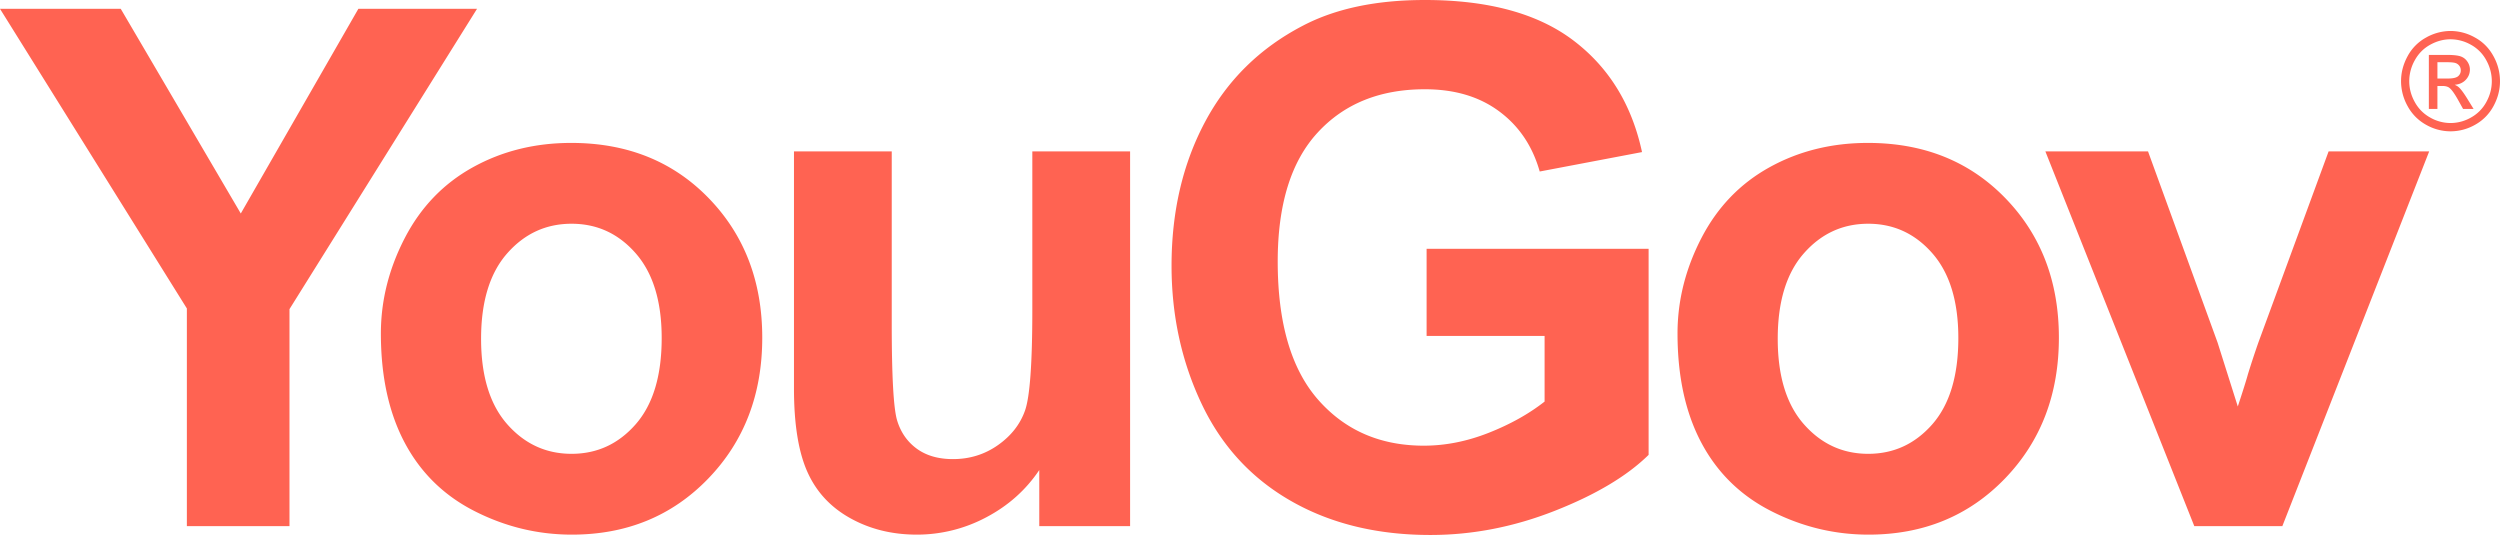
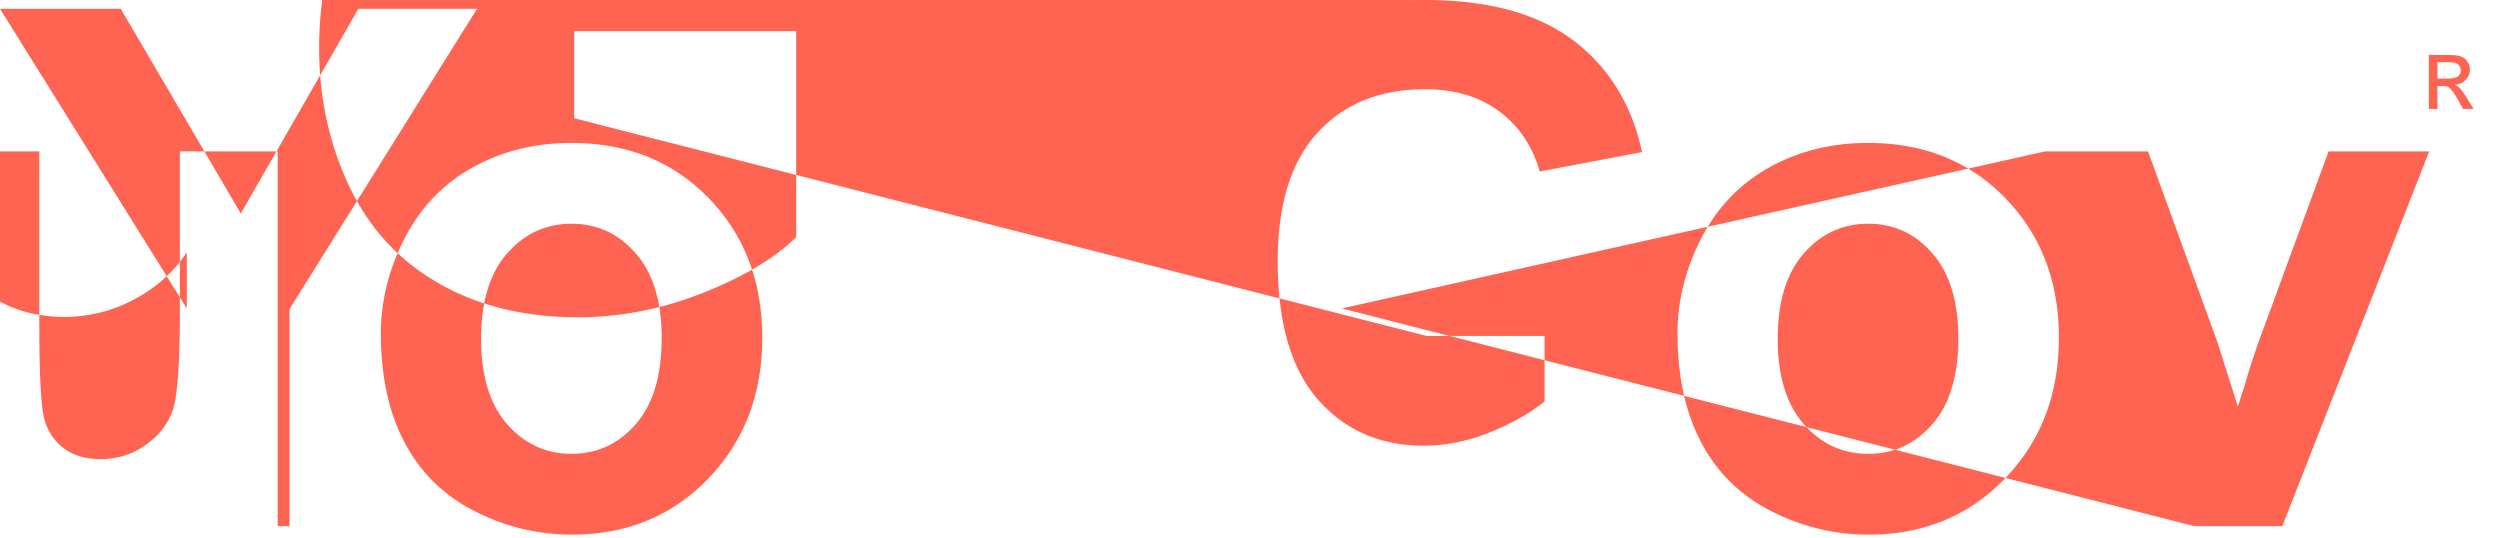
<svg xmlns="http://www.w3.org/2000/svg" width="200" height="43">
-   <path d="M14.948 24.675L0 .705h9.659l9.604 16.374L28.67.704h9.493L23.159 24.73v17.363h-8.21V24.675zm68.194 17.417v-4.488c-1.076 1.6-2.491 2.86-4.245 3.782a11.783 11.783 0 01-5.553 1.384c-1.986 0-3.768-.443-5.345-1.328-1.578-.882-2.719-2.127-3.424-3.727-.706-1.6-1.057-3.81-1.057-6.632V12.11h7.821v13.778c0 4.216.143 6.798.432 7.75.288.948.811 1.701 1.573 2.258.76.554 1.725.832 2.895.832 1.337 0 2.533-.372 3.59-1.114 1.058-.745 1.783-1.666 2.172-2.768.39-1.102.585-3.797.585-8.088V12.11h7.822v29.982h-7.266zm30.986-15.216v-6.972h17.761v16.485c-1.726 1.695-4.227 3.186-7.502 4.474-3.275 1.29-6.594 1.935-9.952 1.935-4.267 0-7.99-.908-11.163-2.725-3.173-1.817-5.558-4.412-7.153-7.79-1.597-3.378-2.395-7.056-2.395-11.026 0-4.31.891-8.139 2.672-11.49 1.781-3.35 4.39-5.918 7.823-7.706C106.837.687 110.092 0 113.99 0c5.066 0 9.024 1.076 11.873 3.231s4.681 5.135 5.498 8.936l-8.184 1.554c-.576-2.034-1.656-3.638-3.243-4.813-1.587-1.18-3.568-1.767-5.944-1.767-3.6 0-6.462 1.159-8.587 3.475-2.126 2.313-3.186 5.748-3.186 10.303 0 4.913 1.075 8.596 3.227 11.051 2.154 2.456 4.974 3.684 8.463 3.684 1.726 0 3.455-.344 5.192-1.03 1.735-.686 3.224-1.519 4.468-2.498v-5.25h-9.438zm61.416 15.216L163.629 12.11h8.212l5.568 15.302 1.615 5.108c.426-1.297.695-2.152.806-2.568.262-.847.54-1.693.836-2.54l5.623-15.302h8.046l-11.748 29.982h-7.043zm20.5-39.614a4 4 0 011.947.52c.632.344 1.126.84 1.479 1.483a4.12 4.12 0 01.53 2.014c0 .691-.174 1.356-.522 1.995a3.702 3.702 0 01-1.463 1.487 3.971 3.971 0 01-1.971.529 3.966 3.966 0 01-1.968-.529 3.725 3.725 0 01-1.467-1.487 4.099 4.099 0 01-.525-1.995c0-.699.178-1.37.532-2.014a3.682 3.682 0 011.482-1.484 4.006 4.006 0 011.946-.519zm0 .665c-.555 0-1.097.144-1.623.433-.526.29-.938.703-1.235 1.24a3.425 3.425 0 00-.446 1.679c0 .578.146 1.133.439 1.662.29.53.699.945 1.224 1.24a3.28 3.28 0 001.64.445 3.29 3.29 0 001.644-.445 3.099 3.099 0 001.222-1.24c.29-.53.435-1.084.435-1.662 0-.582-.147-1.141-.443-1.679a3.065 3.065 0 00-1.235-1.24 3.334 3.334 0 00-1.622-.433zM30.47 26.678c0-2.635.64-5.183 1.921-7.651 1.28-2.464 3.094-4.347 5.443-5.647 2.346-1.298 4.968-1.947 7.863-1.947 4.472 0 8.138 1.472 10.996 4.417 2.858 2.946 4.287 6.666 4.287 11.167 0 4.535-1.444 8.293-4.33 11.278-2.885 2.984-6.518 4.475-10.898 4.475-2.71 0-5.293-.62-7.752-1.864-2.46-1.242-4.328-3.063-5.609-5.463-1.28-2.4-1.921-5.32-1.921-8.765zm8.017.423c0 2.974.697 5.25 2.088 6.833 1.393 1.58 3.109 2.371 5.15 2.371 2.042 0 3.754-.79 5.136-2.371 1.382-1.583 2.074-3.878 2.074-6.89 0-2.937-.692-5.194-2.074-6.775-1.382-1.582-3.094-2.37-5.136-2.37-2.041 0-3.757.788-5.15 2.37-1.391 1.581-2.088 3.858-2.088 6.832zm95.715-.423c0-2.635.639-5.183 1.92-7.651 1.28-2.464 3.094-4.347 5.443-5.647 2.348-1.298 4.968-1.947 7.863-1.947 4.473 0 8.138 1.472 10.997 4.417 2.857 2.946 4.286 6.666 4.286 11.167 0 4.535-1.443 8.293-4.327 11.278-2.887 2.984-6.52 4.475-10.9 4.475-2.71 0-5.294-.62-7.752-1.864-2.46-1.242-4.33-3.063-5.61-5.463-1.281-2.4-1.92-5.32-1.92-8.765zm8.017.423c0 2.974.696 5.25 2.088 6.833 1.391 1.58 3.108 2.371 5.15 2.371 2.04 0 3.752-.79 5.136-2.371 1.38-1.583 2.074-3.878 2.074-6.89 0-2.937-.693-5.194-2.074-6.775-1.384-1.582-3.096-2.37-5.136-2.37-2.042 0-3.759.788-5.15 2.37-1.392 1.581-2.088 3.858-2.088 6.832zm52.089-18.388v-4.32h1.463c.5 0 .863.04 1.085.12.225.08.404.22.536.418.133.198.2.409.2.632 0 .317-.112.591-.334.825-.222.234-.516.366-.884.394.15.064.272.14.362.228.172.17.382.457.63.858l.52.845h-.84l-.378-.68c-.297-.536-.536-.87-.719-1.006-.125-.099-.31-.149-.55-.149h-.405v1.835h-.686zm.686-2.431h.835c.398 0 .67-.06.816-.181a.59.59 0 00.217-.479.582.582 0 00-.105-.343.621.621 0 00-.291-.227c-.124-.048-.353-.074-.69-.074h-.782v1.304z" fill="#FF6352" fill-rule="evenodd" />
+   <path d="M14.948 24.675L0 .705h9.659l9.604 16.374L28.67.704h9.493L23.159 24.73v17.363h-8.21V24.675zv-4.488c-1.076 1.6-2.491 2.86-4.245 3.782a11.783 11.783 0 01-5.553 1.384c-1.986 0-3.768-.443-5.345-1.328-1.578-.882-2.719-2.127-3.424-3.727-.706-1.6-1.057-3.81-1.057-6.632V12.11h7.821v13.778c0 4.216.143 6.798.432 7.75.288.948.811 1.701 1.573 2.258.76.554 1.725.832 2.895.832 1.337 0 2.533-.372 3.59-1.114 1.058-.745 1.783-1.666 2.172-2.768.39-1.102.585-3.797.585-8.088V12.11h7.822v29.982h-7.266zm30.986-15.216v-6.972h17.761v16.485c-1.726 1.695-4.227 3.186-7.502 4.474-3.275 1.29-6.594 1.935-9.952 1.935-4.267 0-7.99-.908-11.163-2.725-3.173-1.817-5.558-4.412-7.153-7.79-1.597-3.378-2.395-7.056-2.395-11.026 0-4.31.891-8.139 2.672-11.49 1.781-3.35 4.39-5.918 7.823-7.706C106.837.687 110.092 0 113.99 0c5.066 0 9.024 1.076 11.873 3.231s4.681 5.135 5.498 8.936l-8.184 1.554c-.576-2.034-1.656-3.638-3.243-4.813-1.587-1.18-3.568-1.767-5.944-1.767-3.6 0-6.462 1.159-8.587 3.475-2.126 2.313-3.186 5.748-3.186 10.303 0 4.913 1.075 8.596 3.227 11.051 2.154 2.456 4.974 3.684 8.463 3.684 1.726 0 3.455-.344 5.192-1.03 1.735-.686 3.224-1.519 4.468-2.498v-5.25h-9.438zm61.416 15.216L163.629 12.11h8.212l5.568 15.302 1.615 5.108c.426-1.297.695-2.152.806-2.568.262-.847.54-1.693.836-2.54l5.623-15.302h8.046l-11.748 29.982h-7.043zm20.5-39.614a4 4 0 011.947.52c.632.344 1.126.84 1.479 1.483a4.12 4.12 0 01.53 2.014c0 .691-.174 1.356-.522 1.995a3.702 3.702 0 01-1.463 1.487 3.971 3.971 0 01-1.971.529 3.966 3.966 0 01-1.968-.529 3.725 3.725 0 01-1.467-1.487 4.099 4.099 0 01-.525-1.995c0-.699.178-1.37.532-2.014a3.682 3.682 0 011.482-1.484 4.006 4.006 0 011.946-.519zm0 .665c-.555 0-1.097.144-1.623.433-.526.29-.938.703-1.235 1.24a3.425 3.425 0 00-.446 1.679c0 .578.146 1.133.439 1.662.29.53.699.945 1.224 1.24a3.28 3.28 0 001.64.445 3.29 3.29 0 001.644-.445 3.099 3.099 0 001.222-1.24c.29-.53.435-1.084.435-1.662 0-.582-.147-1.141-.443-1.679a3.065 3.065 0 00-1.235-1.24 3.334 3.334 0 00-1.622-.433zM30.47 26.678c0-2.635.64-5.183 1.921-7.651 1.28-2.464 3.094-4.347 5.443-5.647 2.346-1.298 4.968-1.947 7.863-1.947 4.472 0 8.138 1.472 10.996 4.417 2.858 2.946 4.287 6.666 4.287 11.167 0 4.535-1.444 8.293-4.33 11.278-2.885 2.984-6.518 4.475-10.898 4.475-2.71 0-5.293-.62-7.752-1.864-2.46-1.242-4.328-3.063-5.609-5.463-1.28-2.4-1.921-5.32-1.921-8.765zm8.017.423c0 2.974.697 5.25 2.088 6.833 1.393 1.58 3.109 2.371 5.15 2.371 2.042 0 3.754-.79 5.136-2.371 1.382-1.583 2.074-3.878 2.074-6.89 0-2.937-.692-5.194-2.074-6.775-1.382-1.582-3.094-2.37-5.136-2.37-2.041 0-3.757.788-5.15 2.37-1.391 1.581-2.088 3.858-2.088 6.832zm95.715-.423c0-2.635.639-5.183 1.92-7.651 1.28-2.464 3.094-4.347 5.443-5.647 2.348-1.298 4.968-1.947 7.863-1.947 4.473 0 8.138 1.472 10.997 4.417 2.857 2.946 4.286 6.666 4.286 11.167 0 4.535-1.443 8.293-4.327 11.278-2.887 2.984-6.52 4.475-10.9 4.475-2.71 0-5.294-.62-7.752-1.864-2.46-1.242-4.33-3.063-5.61-5.463-1.281-2.4-1.92-5.32-1.92-8.765zm8.017.423c0 2.974.696 5.25 2.088 6.833 1.391 1.58 3.108 2.371 5.15 2.371 2.04 0 3.752-.79 5.136-2.371 1.38-1.583 2.074-3.878 2.074-6.89 0-2.937-.693-5.194-2.074-6.775-1.384-1.582-3.096-2.37-5.136-2.37-2.042 0-3.759.788-5.15 2.37-1.392 1.581-2.088 3.858-2.088 6.832zm52.089-18.388v-4.32h1.463c.5 0 .863.04 1.085.12.225.08.404.22.536.418.133.198.2.409.2.632 0 .317-.112.591-.334.825-.222.234-.516.366-.884.394.15.064.272.14.362.228.172.17.382.457.63.858l.52.845h-.84l-.378-.68c-.297-.536-.536-.87-.719-1.006-.125-.099-.31-.149-.55-.149h-.405v1.835h-.686zm.686-2.431h.835c.398 0 .67-.06.816-.181a.59.59 0 00.217-.479.582.582 0 00-.105-.343.621.621 0 00-.291-.227c-.124-.048-.353-.074-.69-.074h-.782v1.304z" fill="#FF6352" fill-rule="evenodd" />
</svg>